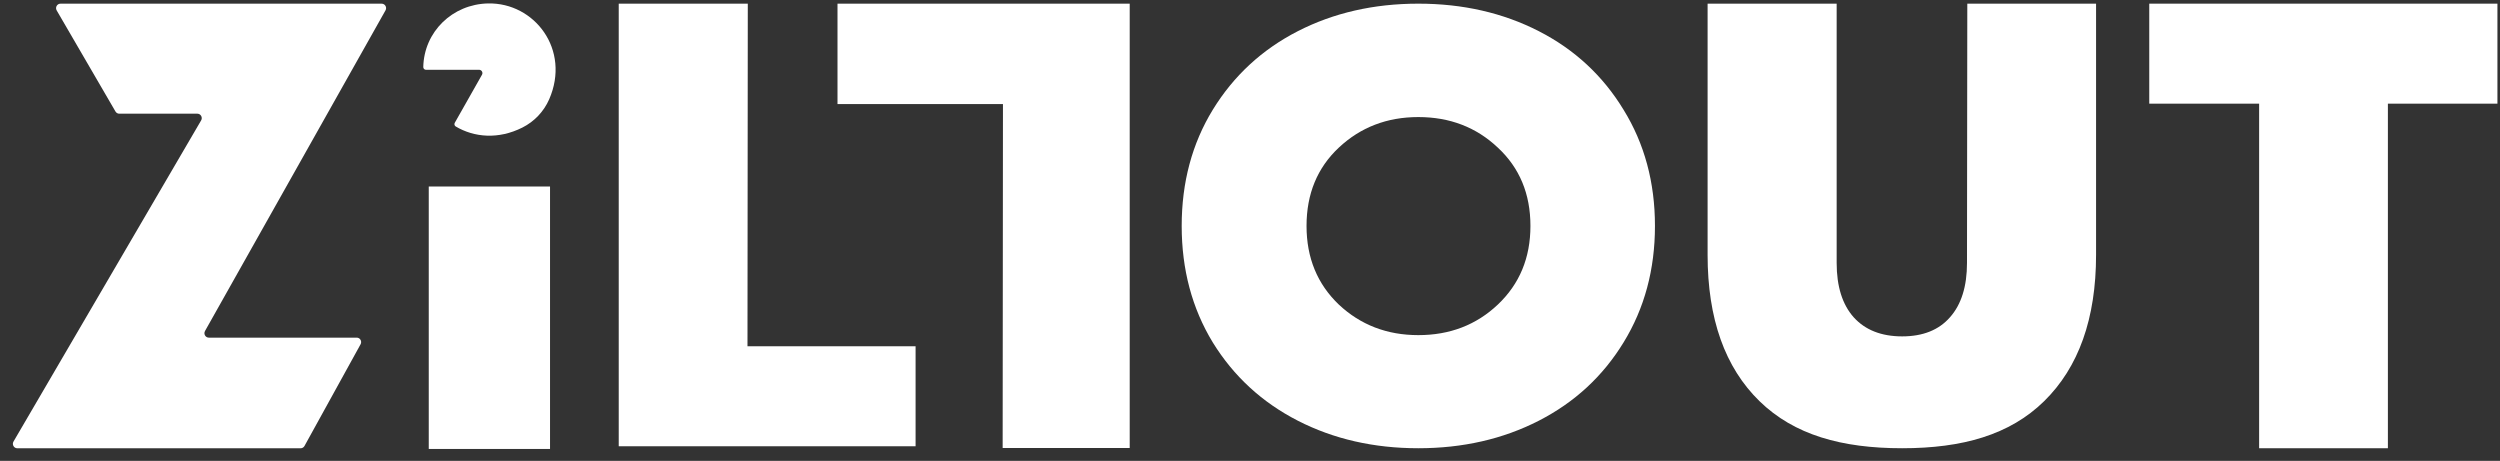
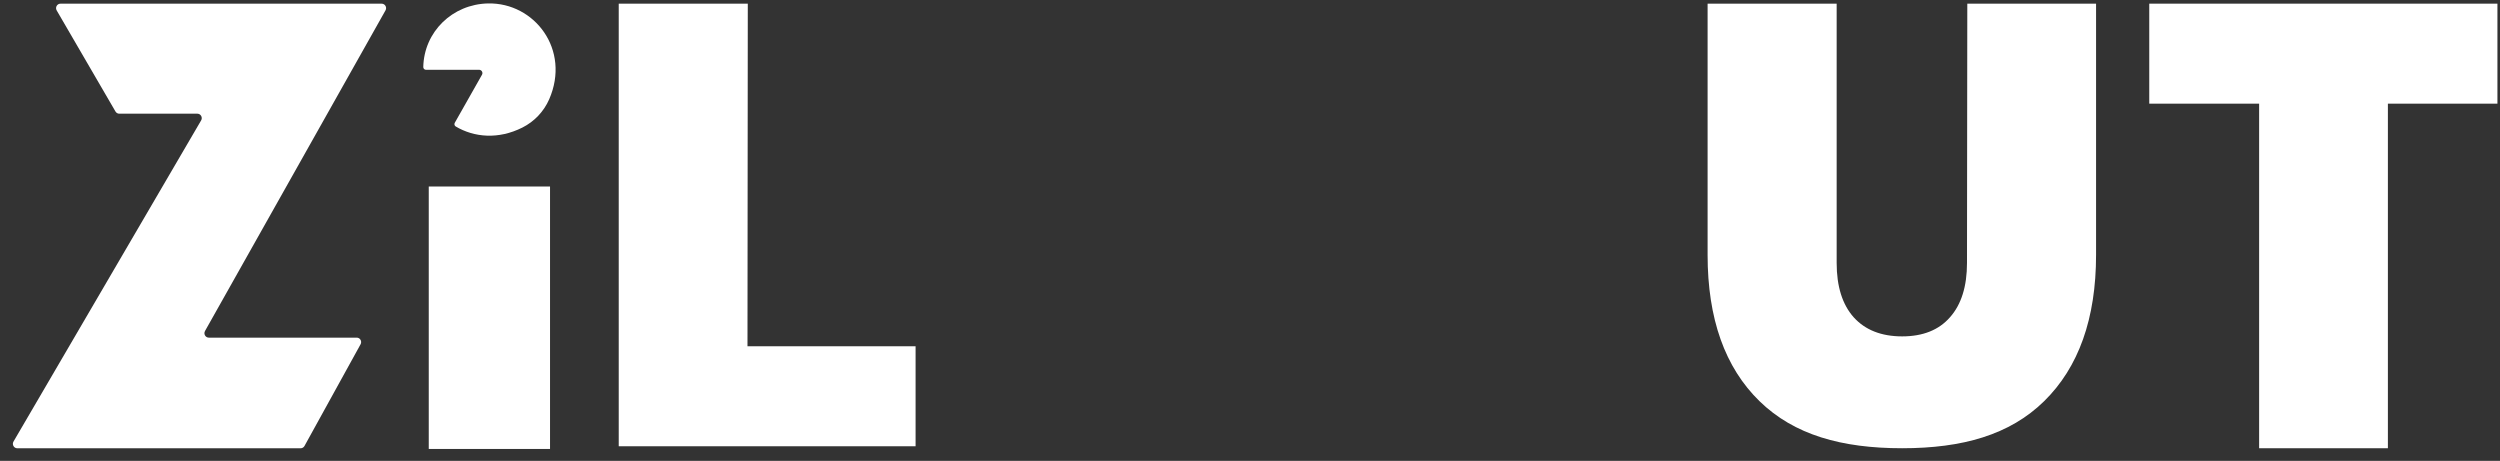
<svg xmlns="http://www.w3.org/2000/svg" width="179" height="33" viewBox="0 0 179 33" fill="none">
  <rect x="0" y="0" width="179" height="33" fill="#333333" stroke="none" />
  <path d="M44.301 31.953V0.262H53.542L53.52 24.792H65.556V31.953H44.301Z" fill="white" />
  <path d="M140.859 0.262H150.078V18.251C150.078 22.803 148.838 26.295 146.359 28.726C143.895 31.142 140.506 32.094 136.194 32.094C131.866 32.094 128.462 31.142 125.983 28.726C123.504 26.31 122.264 22.818 122.264 18.251V0.262H131.505V18.825C131.505 20.505 131.911 21.802 132.722 22.715C133.549 23.628 134.706 24.085 136.194 24.085C137.681 24.085 138.823 23.628 139.62 22.715C140.431 21.802 140.837 20.505 140.837 18.825L140.859 0.262Z" fill="white" />
  <path d="M178.816 0.262V7.422H170.973V32.094H161.754V7.422H153.887V0.262H178.816Z" fill="white" />
-   <path d="M110.179 30.123C107.615 31.437 104.739 32.094 101.552 32.094C98.365 32.094 95.49 31.437 92.925 30.123C90.361 28.809 88.33 26.94 86.833 24.515C85.35 22.075 84.609 19.296 84.609 16.178C84.609 13.059 85.35 10.288 86.833 7.862C88.33 5.423 90.361 3.546 92.925 2.232C95.49 0.919 98.365 0.262 101.552 0.262C104.739 0.262 107.615 0.919 110.179 2.232C112.744 3.546 114.767 5.423 116.249 7.862C117.746 10.288 118.495 13.059 118.495 16.178C118.495 19.296 117.746 22.075 116.249 24.515C114.767 26.94 112.744 28.809 110.179 30.123ZM95.86 21.808C97.416 23.266 99.314 23.995 101.552 23.995C103.805 23.995 105.703 23.266 107.244 21.808C108.801 20.335 109.579 18.459 109.579 16.178C109.579 13.882 108.801 12.013 107.244 10.569C105.703 9.111 103.805 8.382 101.552 8.382C99.314 8.382 97.416 9.111 95.86 10.569C94.319 12.013 93.548 13.882 93.548 16.178C93.548 18.459 94.319 20.335 95.86 21.808Z" fill="white" />
-   <path d="M80.887 0.262V32.077H71.79L71.812 7.45H59.965V0.262H80.887Z" fill="white" />
  <path d="M34.51 5.353L32.562 8.792C32.511 8.884 32.539 9.002 32.63 9.056C33.95 9.839 35.681 9.998 37.401 9.134C38.256 8.705 38.94 7.984 39.322 7.108C40.873 3.555 38.272 0.175 34.942 0.246C32.393 0.301 30.358 2.277 30.307 4.802C30.305 4.912 30.398 5.001 30.507 4.999L34.297 4.997C34.482 4.993 34.602 5.191 34.51 5.353Z" fill="white" />
  <path d="M30.699 13.354H39.382V32.145H30.699V13.354Z" fill="white" />
  <path d="M14.952 24.175H25.543C25.784 24.175 25.935 24.437 25.817 24.651L21.801 31.932C21.745 32.033 21.64 32.096 21.527 32.096H1.237C0.993 32.096 0.842 31.826 0.967 31.614L14.401 8.621C14.527 8.408 14.373 8.14 14.131 8.14H8.537C8.426 8.14 8.323 8.079 8.267 7.982L4.058 0.745C3.935 0.532 4.086 0.264 4.328 0.264H27.329C27.572 0.264 27.723 0.528 27.603 0.741L14.679 23.698C14.558 23.911 14.711 24.175 14.952 24.175Z" fill="white" />
</svg>